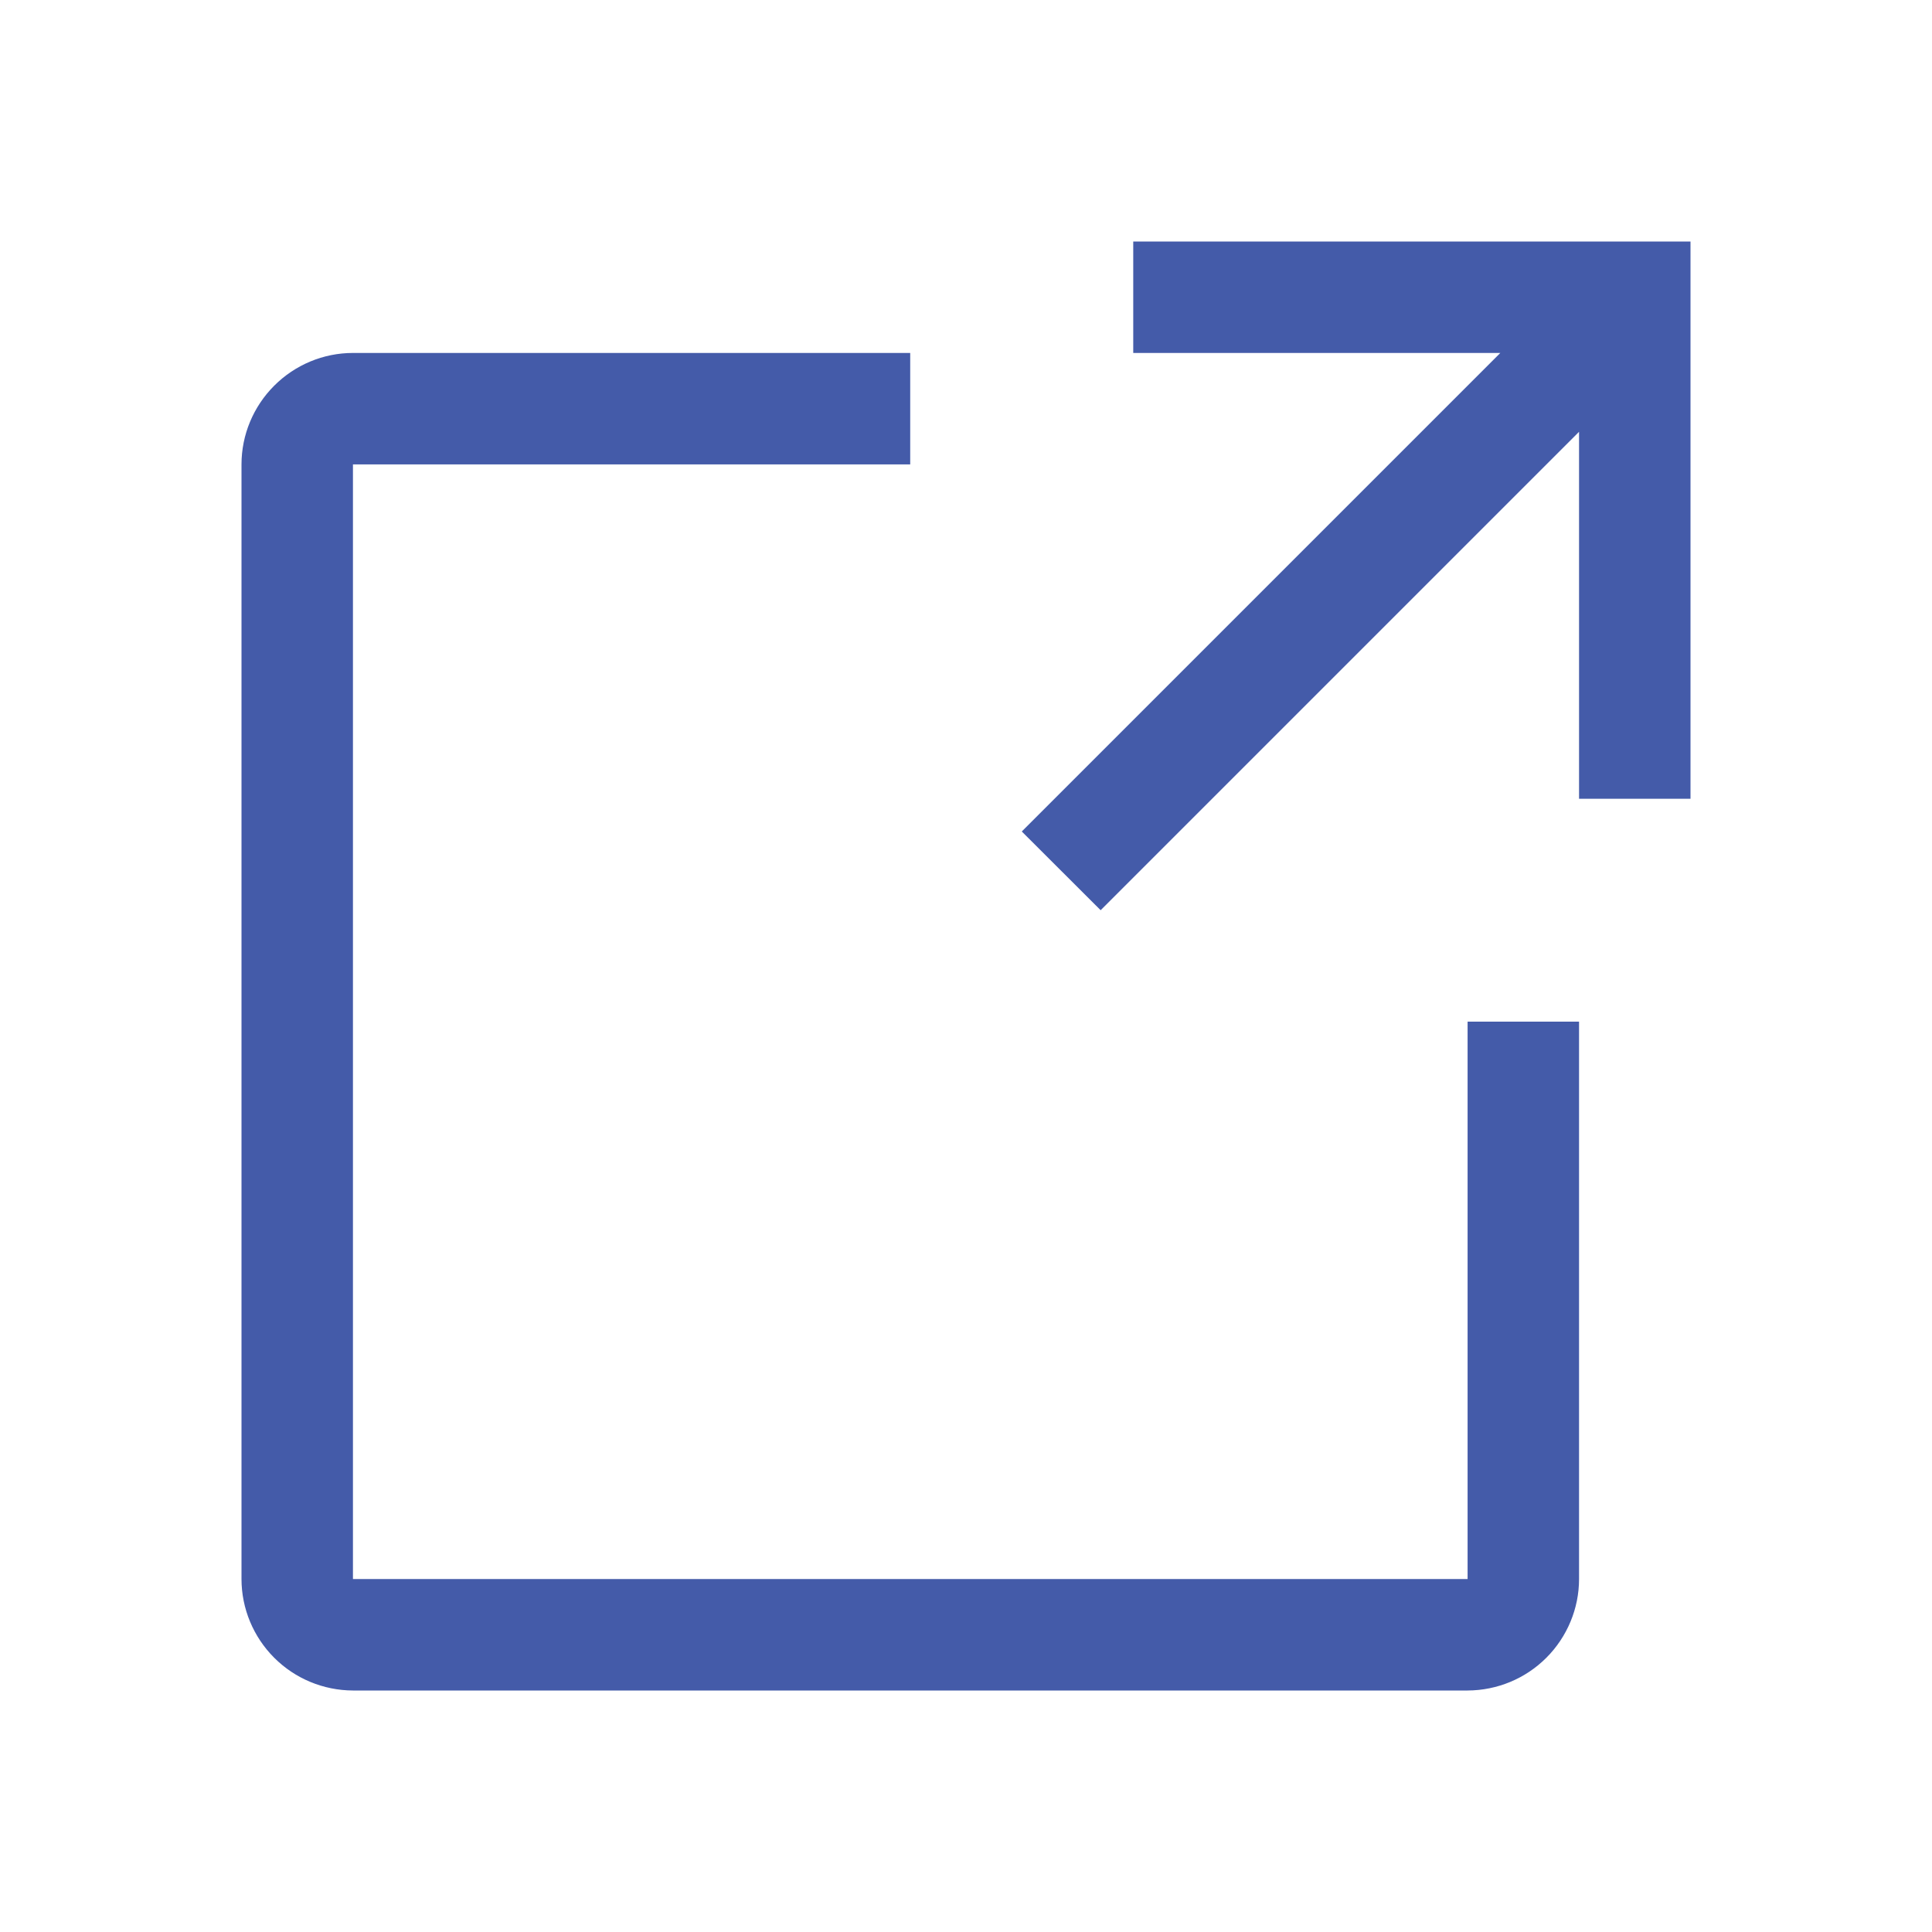
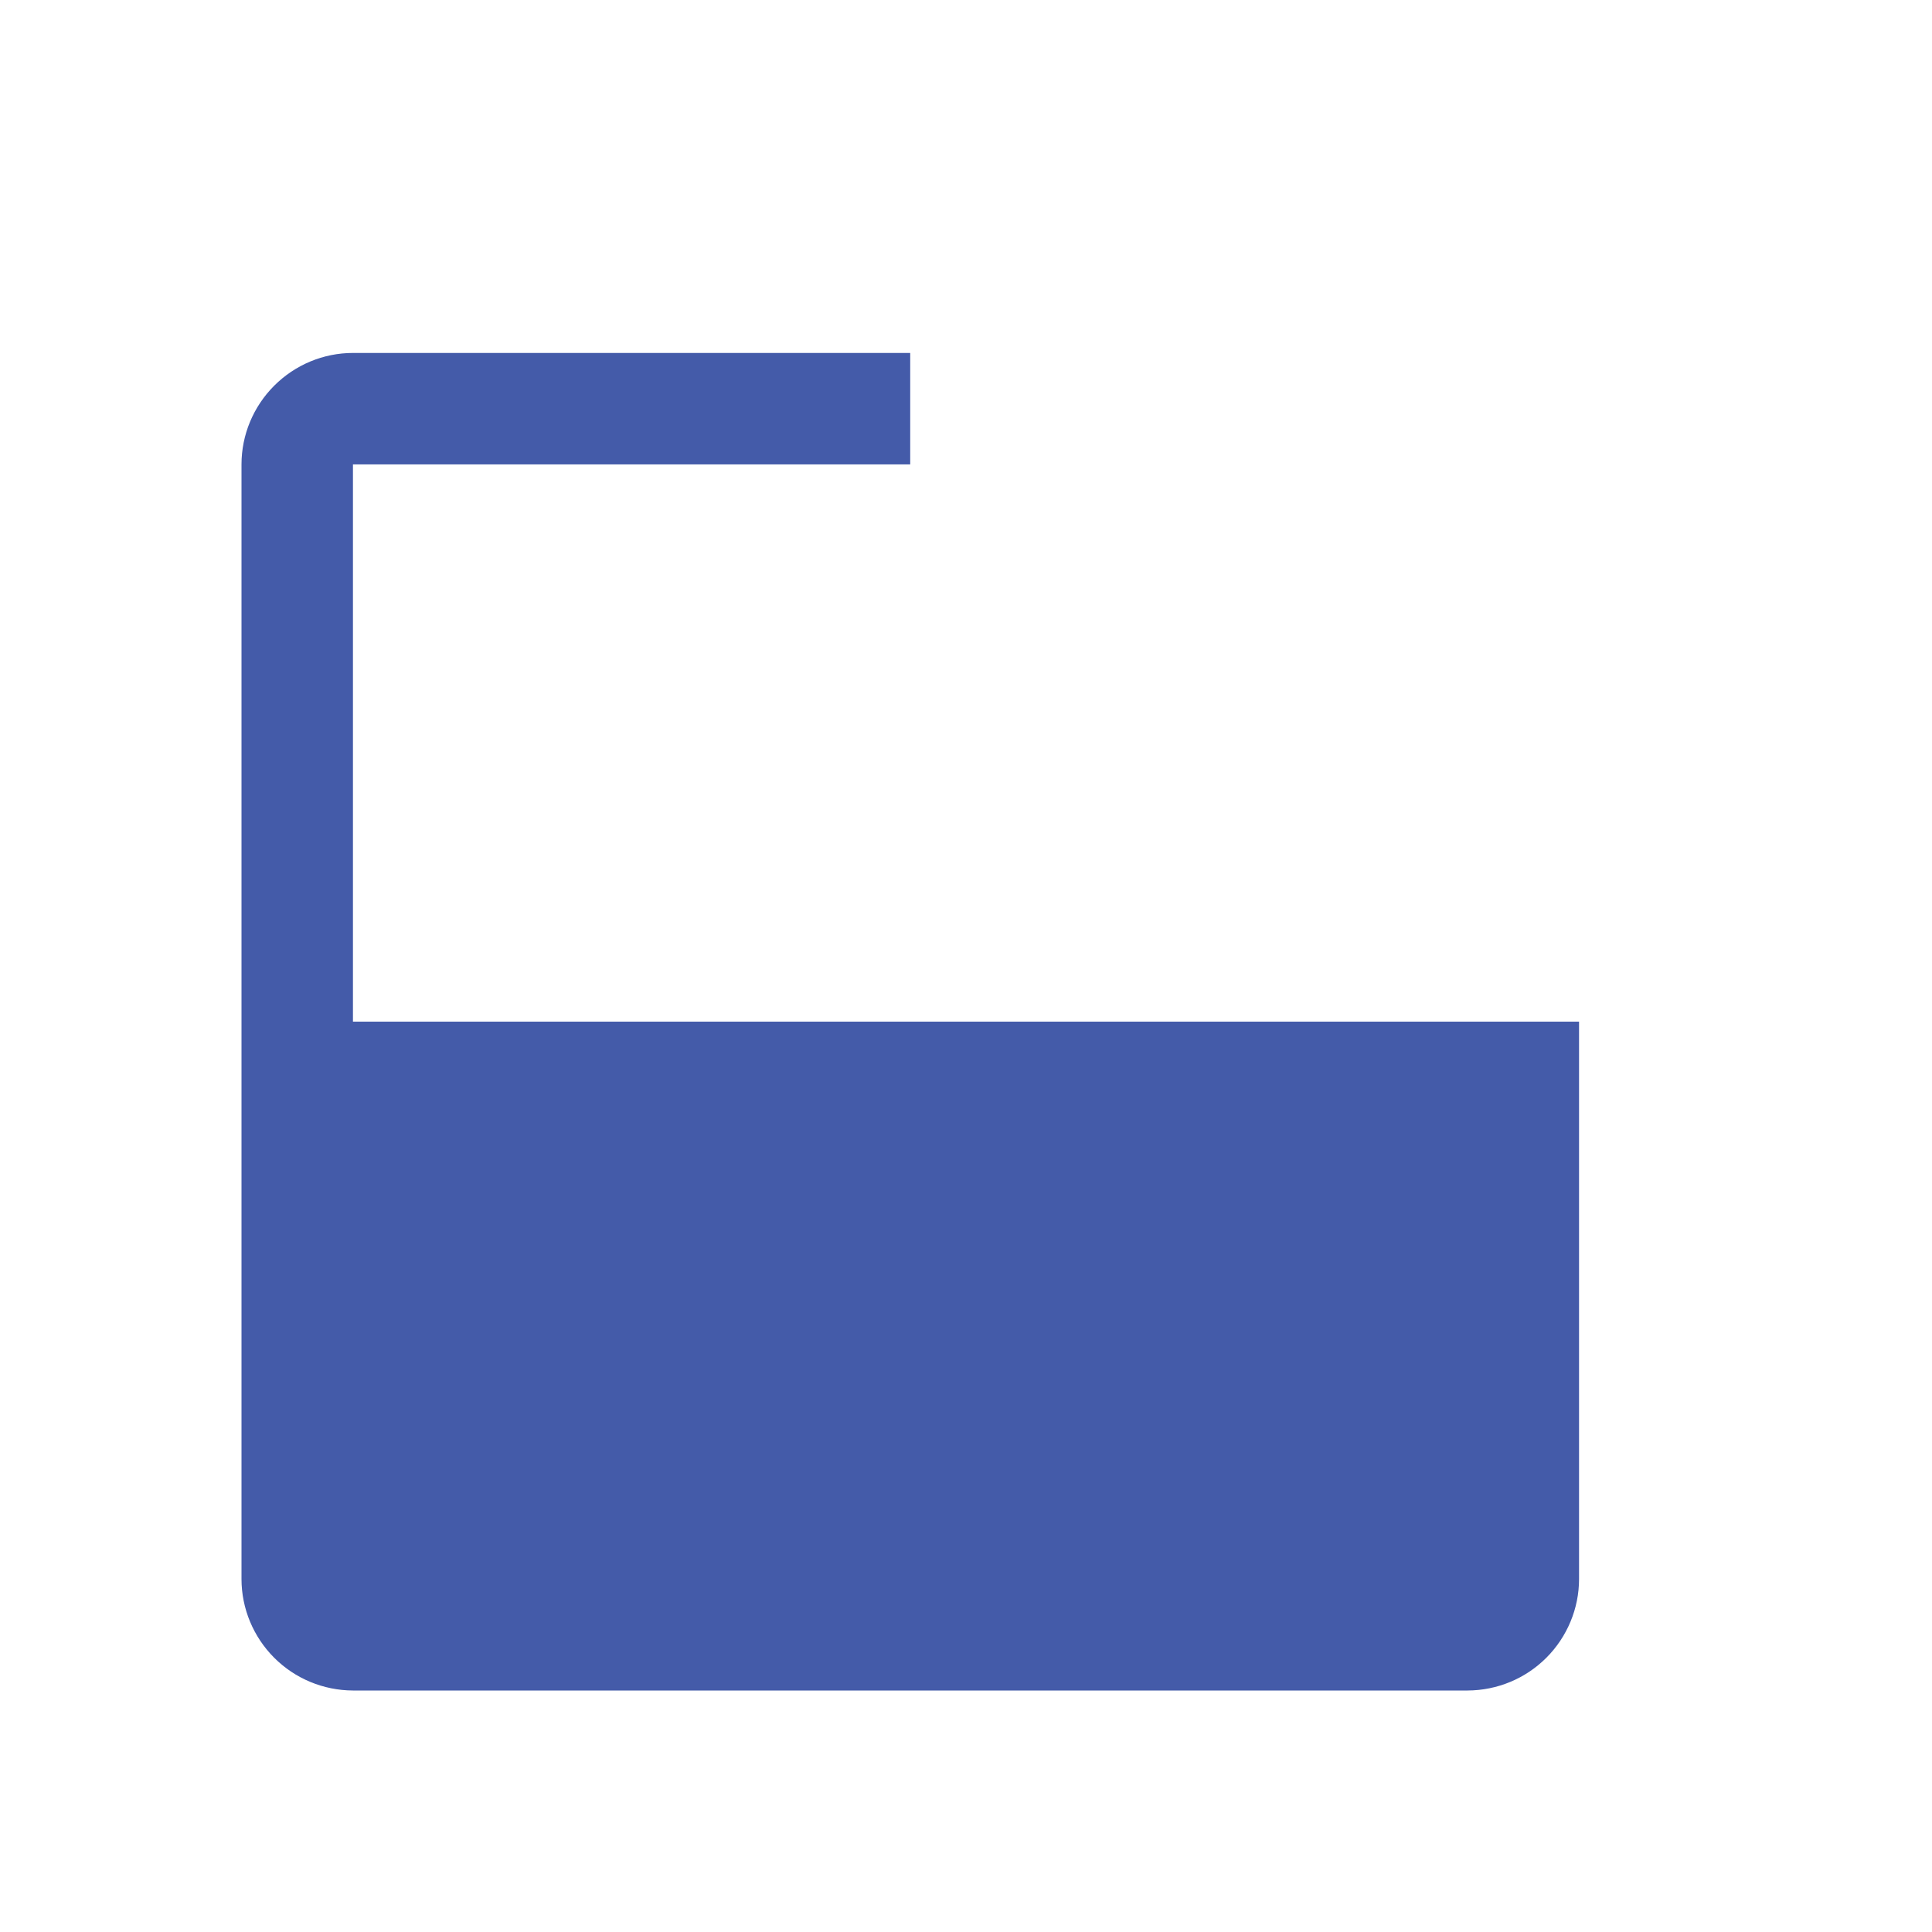
<svg xmlns="http://www.w3.org/2000/svg" width="16" height="16" viewBox="0 0 16 16" fill="none">
-   <path d="M12.154 14H2.923C2.678 13.999 2.444 13.902 2.271 13.729C2.098 13.556 2 13.321 2 13.077V3.846C2 3.601 2.098 3.367 2.271 3.194C2.444 3.021 2.678 2.923 2.923 2.923H7.538V3.846H2.923V13.077H12.154V8.461H13.077V13.077C13.077 13.321 12.979 13.556 12.806 13.729C12.633 13.902 12.399 13.999 12.154 14Z" fill="#445BA9" />
-   <path d="M9.385 2V2.923H12.425L8.462 6.886L9.115 7.538L13.077 3.576V6.615H14V2H9.385Z" fill="#445BA9" />
+   <path d="M12.154 14H2.923C2.678 13.999 2.444 13.902 2.271 13.729C2.098 13.556 2 13.321 2 13.077V3.846C2 3.601 2.098 3.367 2.271 3.194C2.444 3.021 2.678 2.923 2.923 2.923H7.538V3.846H2.923V13.077V8.461H13.077V13.077C13.077 13.321 12.979 13.556 12.806 13.729C12.633 13.902 12.399 13.999 12.154 14Z" fill="#445BA9" />
</svg>